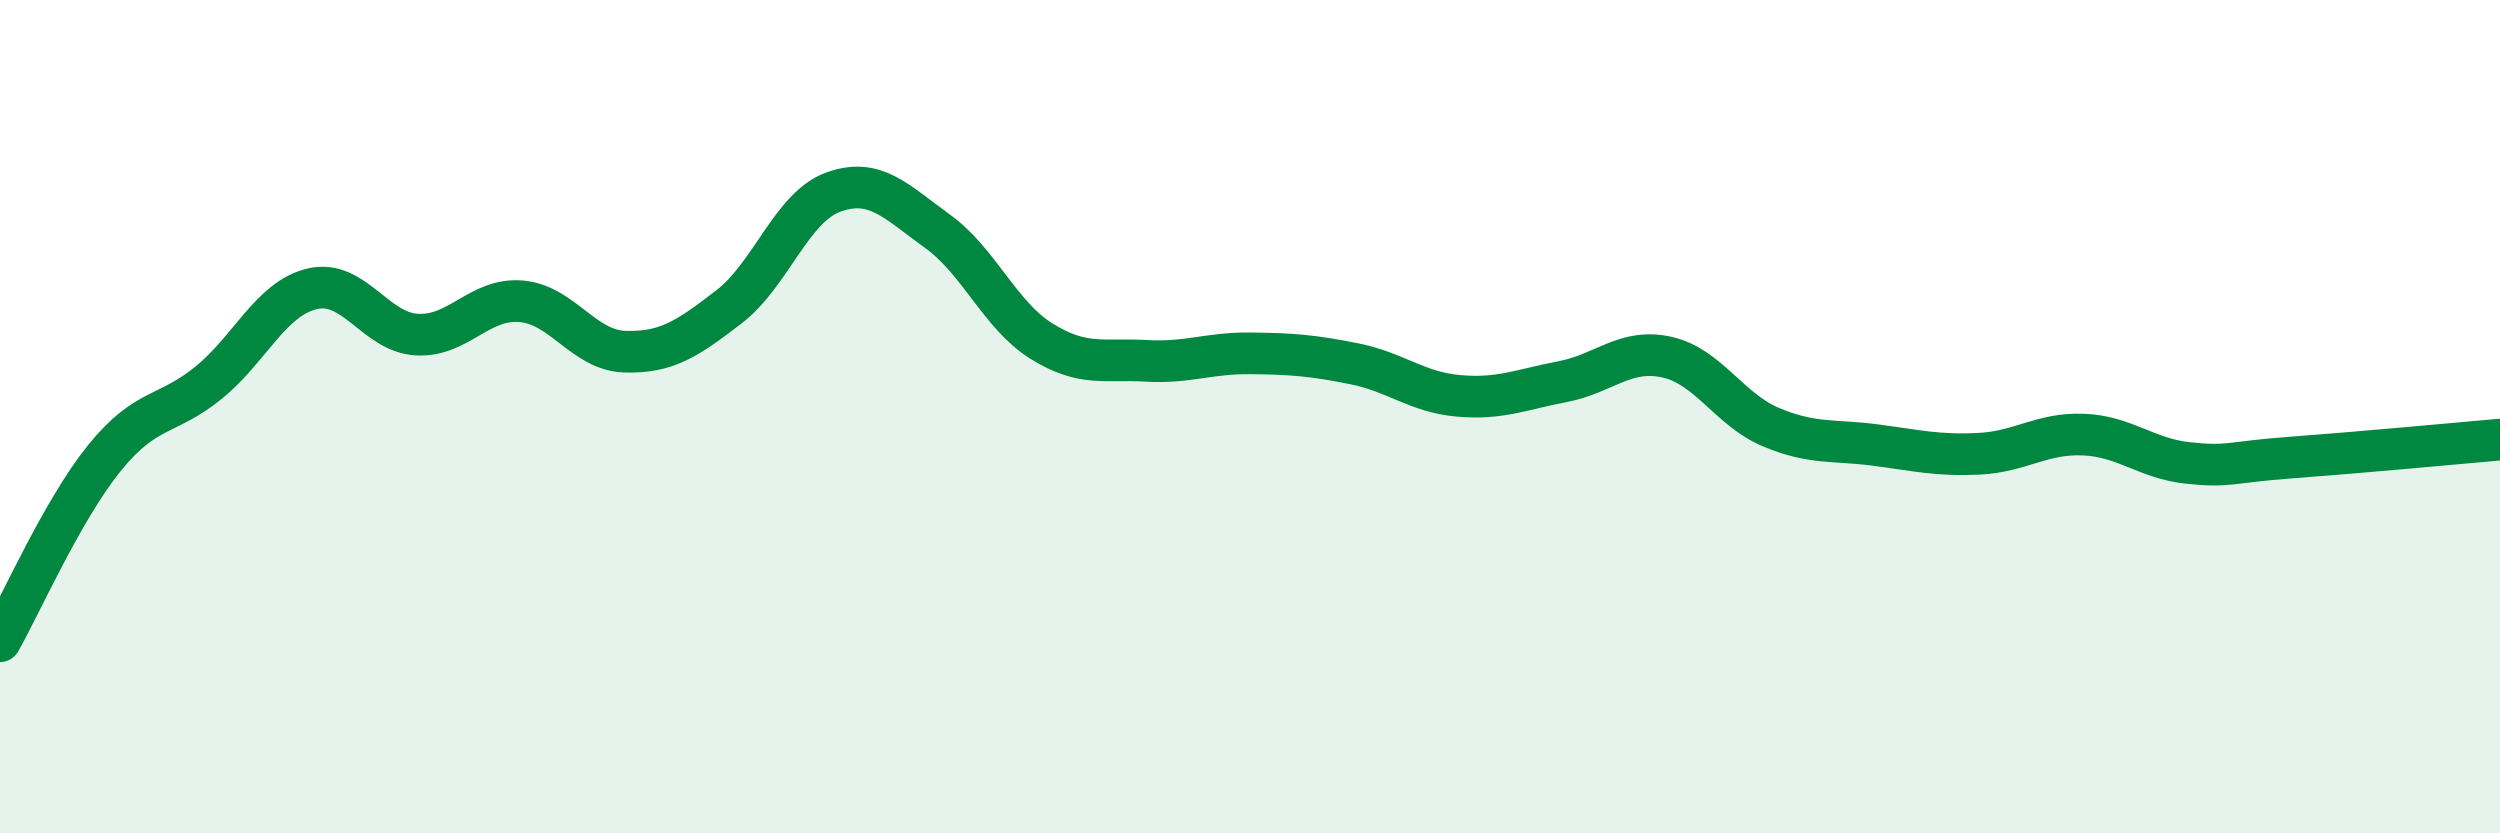
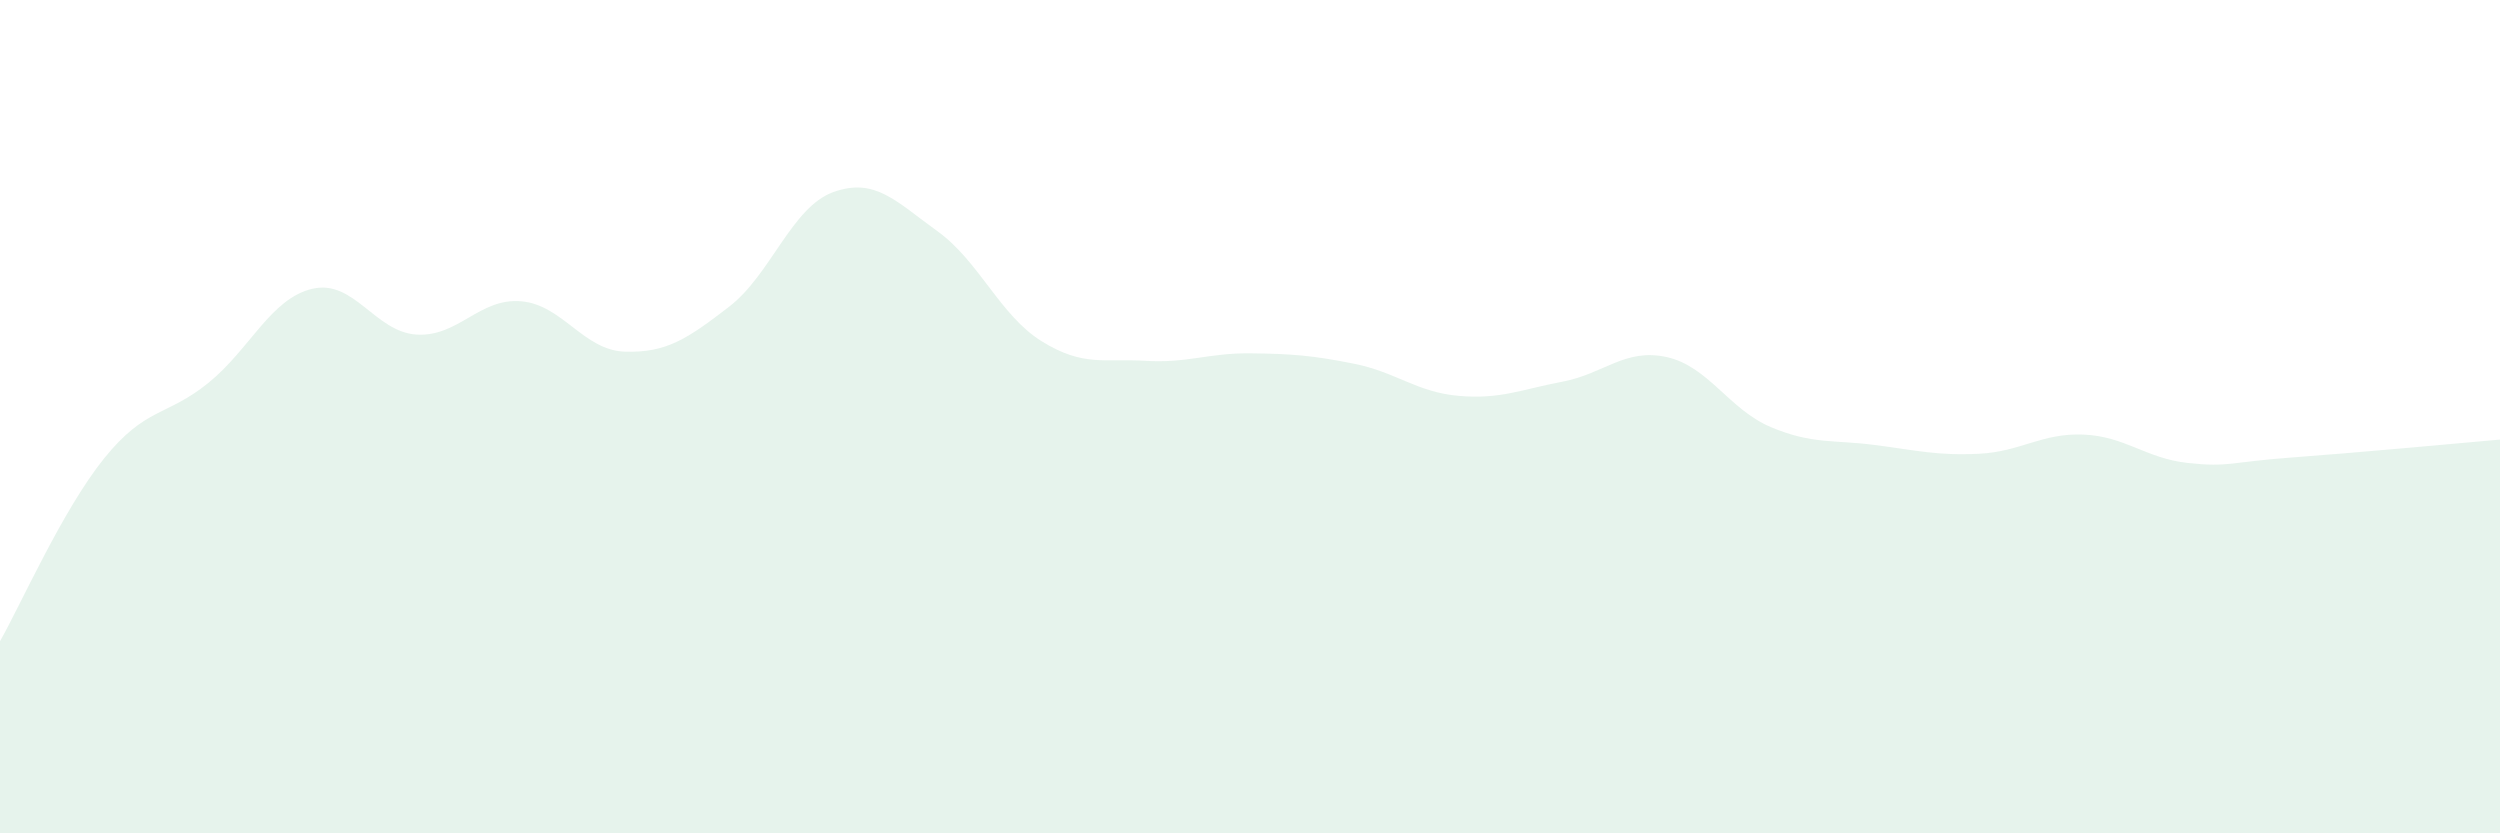
<svg xmlns="http://www.w3.org/2000/svg" width="60" height="20" viewBox="0 0 60 20">
  <path d="M 0,15.39 C 0.5,14.51 1.5,12.24 2.5,11 C 3.5,9.76 4,10 5,9.19 C 6,8.38 6.5,7.16 7.5,6.93 C 8.5,6.7 9,7.97 10,8.03 C 11,8.09 11.5,7.15 12.5,7.23 C 13.5,7.31 14,8.41 15,8.44 C 16,8.47 16.5,8.13 17.5,7.36 C 18.5,6.59 19,4.97 20,4.61 C 21,4.25 21.5,4.83 22.5,5.55 C 23.5,6.27 24,7.57 25,8.19 C 26,8.81 26.5,8.6 27.5,8.66 C 28.5,8.72 29,8.47 30,8.48 C 31,8.49 31.5,8.53 32.5,8.73 C 33.5,8.93 34,9.41 35,9.5 C 36,9.59 36.5,9.35 37.5,9.16 C 38.5,8.97 39,8.35 40,8.57 C 41,8.79 41.5,9.83 42.5,10.25 C 43.5,10.67 44,10.55 45,10.68 C 46,10.81 46.5,10.94 47.5,10.89 C 48.5,10.84 49,10.39 50,10.43 C 51,10.47 51.5,11 52.5,11.11 C 53.5,11.22 53.5,11.09 55,10.98 C 56.5,10.87 59,10.64 60,10.55L60 20L0 20Z" fill="#008740" opacity="0.1" stroke-linecap="round" stroke-linejoin="round" />
-   <path d="M 0,15.39 C 0.5,14.51 1.5,12.24 2.5,11 C 3.5,9.76 4,10 5,9.19 C 6,8.38 6.5,7.16 7.5,6.93 C 8.5,6.7 9,7.97 10,8.03 C 11,8.09 11.5,7.15 12.5,7.23 C 13.5,7.31 14,8.41 15,8.44 C 16,8.47 16.5,8.13 17.5,7.36 C 18.5,6.59 19,4.97 20,4.61 C 21,4.25 21.5,4.83 22.5,5.55 C 23.5,6.27 24,7.57 25,8.19 C 26,8.81 26.5,8.6 27.5,8.66 C 28.5,8.72 29,8.47 30,8.48 C 31,8.49 31.5,8.53 32.5,8.73 C 33.5,8.93 34,9.41 35,9.5 C 36,9.59 36.5,9.35 37.5,9.16 C 38.5,8.97 39,8.35 40,8.57 C 41,8.79 41.5,9.83 42.5,10.25 C 43.5,10.67 44,10.55 45,10.68 C 46,10.81 46.5,10.94 47.5,10.89 C 48.5,10.84 49,10.39 50,10.43 C 51,10.47 51.5,11 52.5,11.11 C 53.5,11.22 53.5,11.09 55,10.98 C 56.5,10.87 59,10.64 60,10.55" stroke="#008740" stroke-width="1" fill="none" stroke-linecap="round" stroke-linejoin="round" />
</svg>